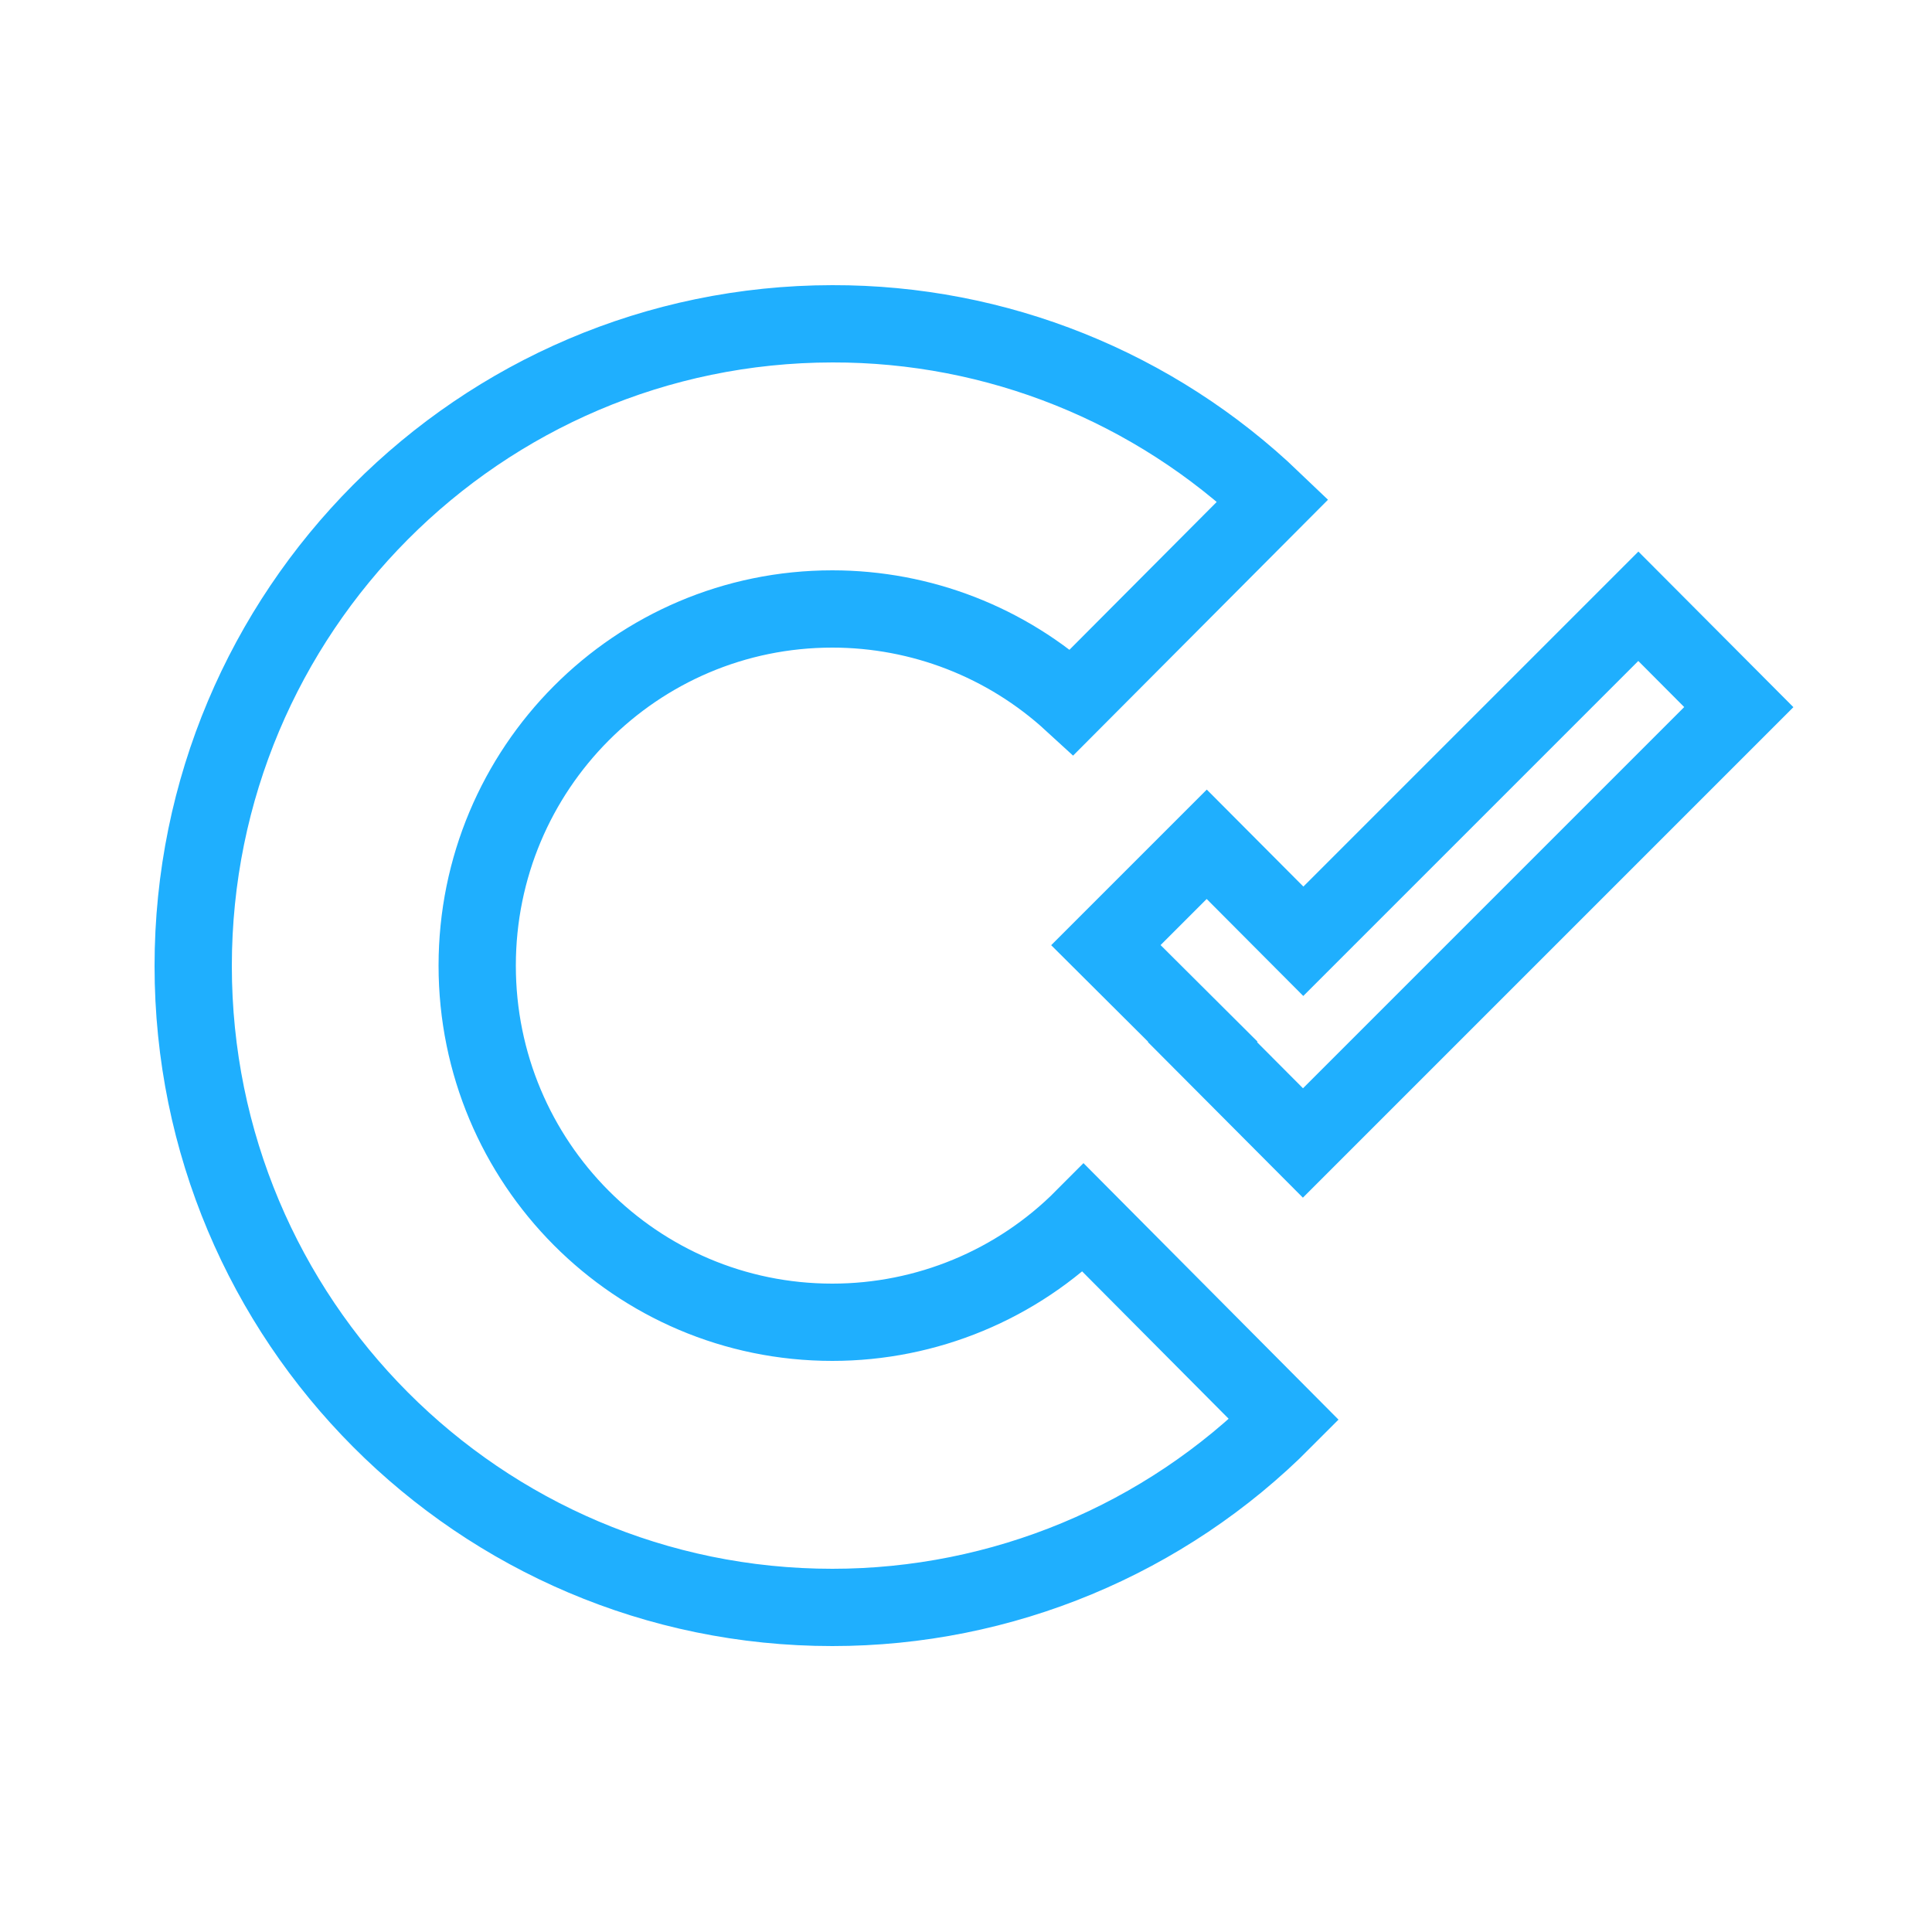
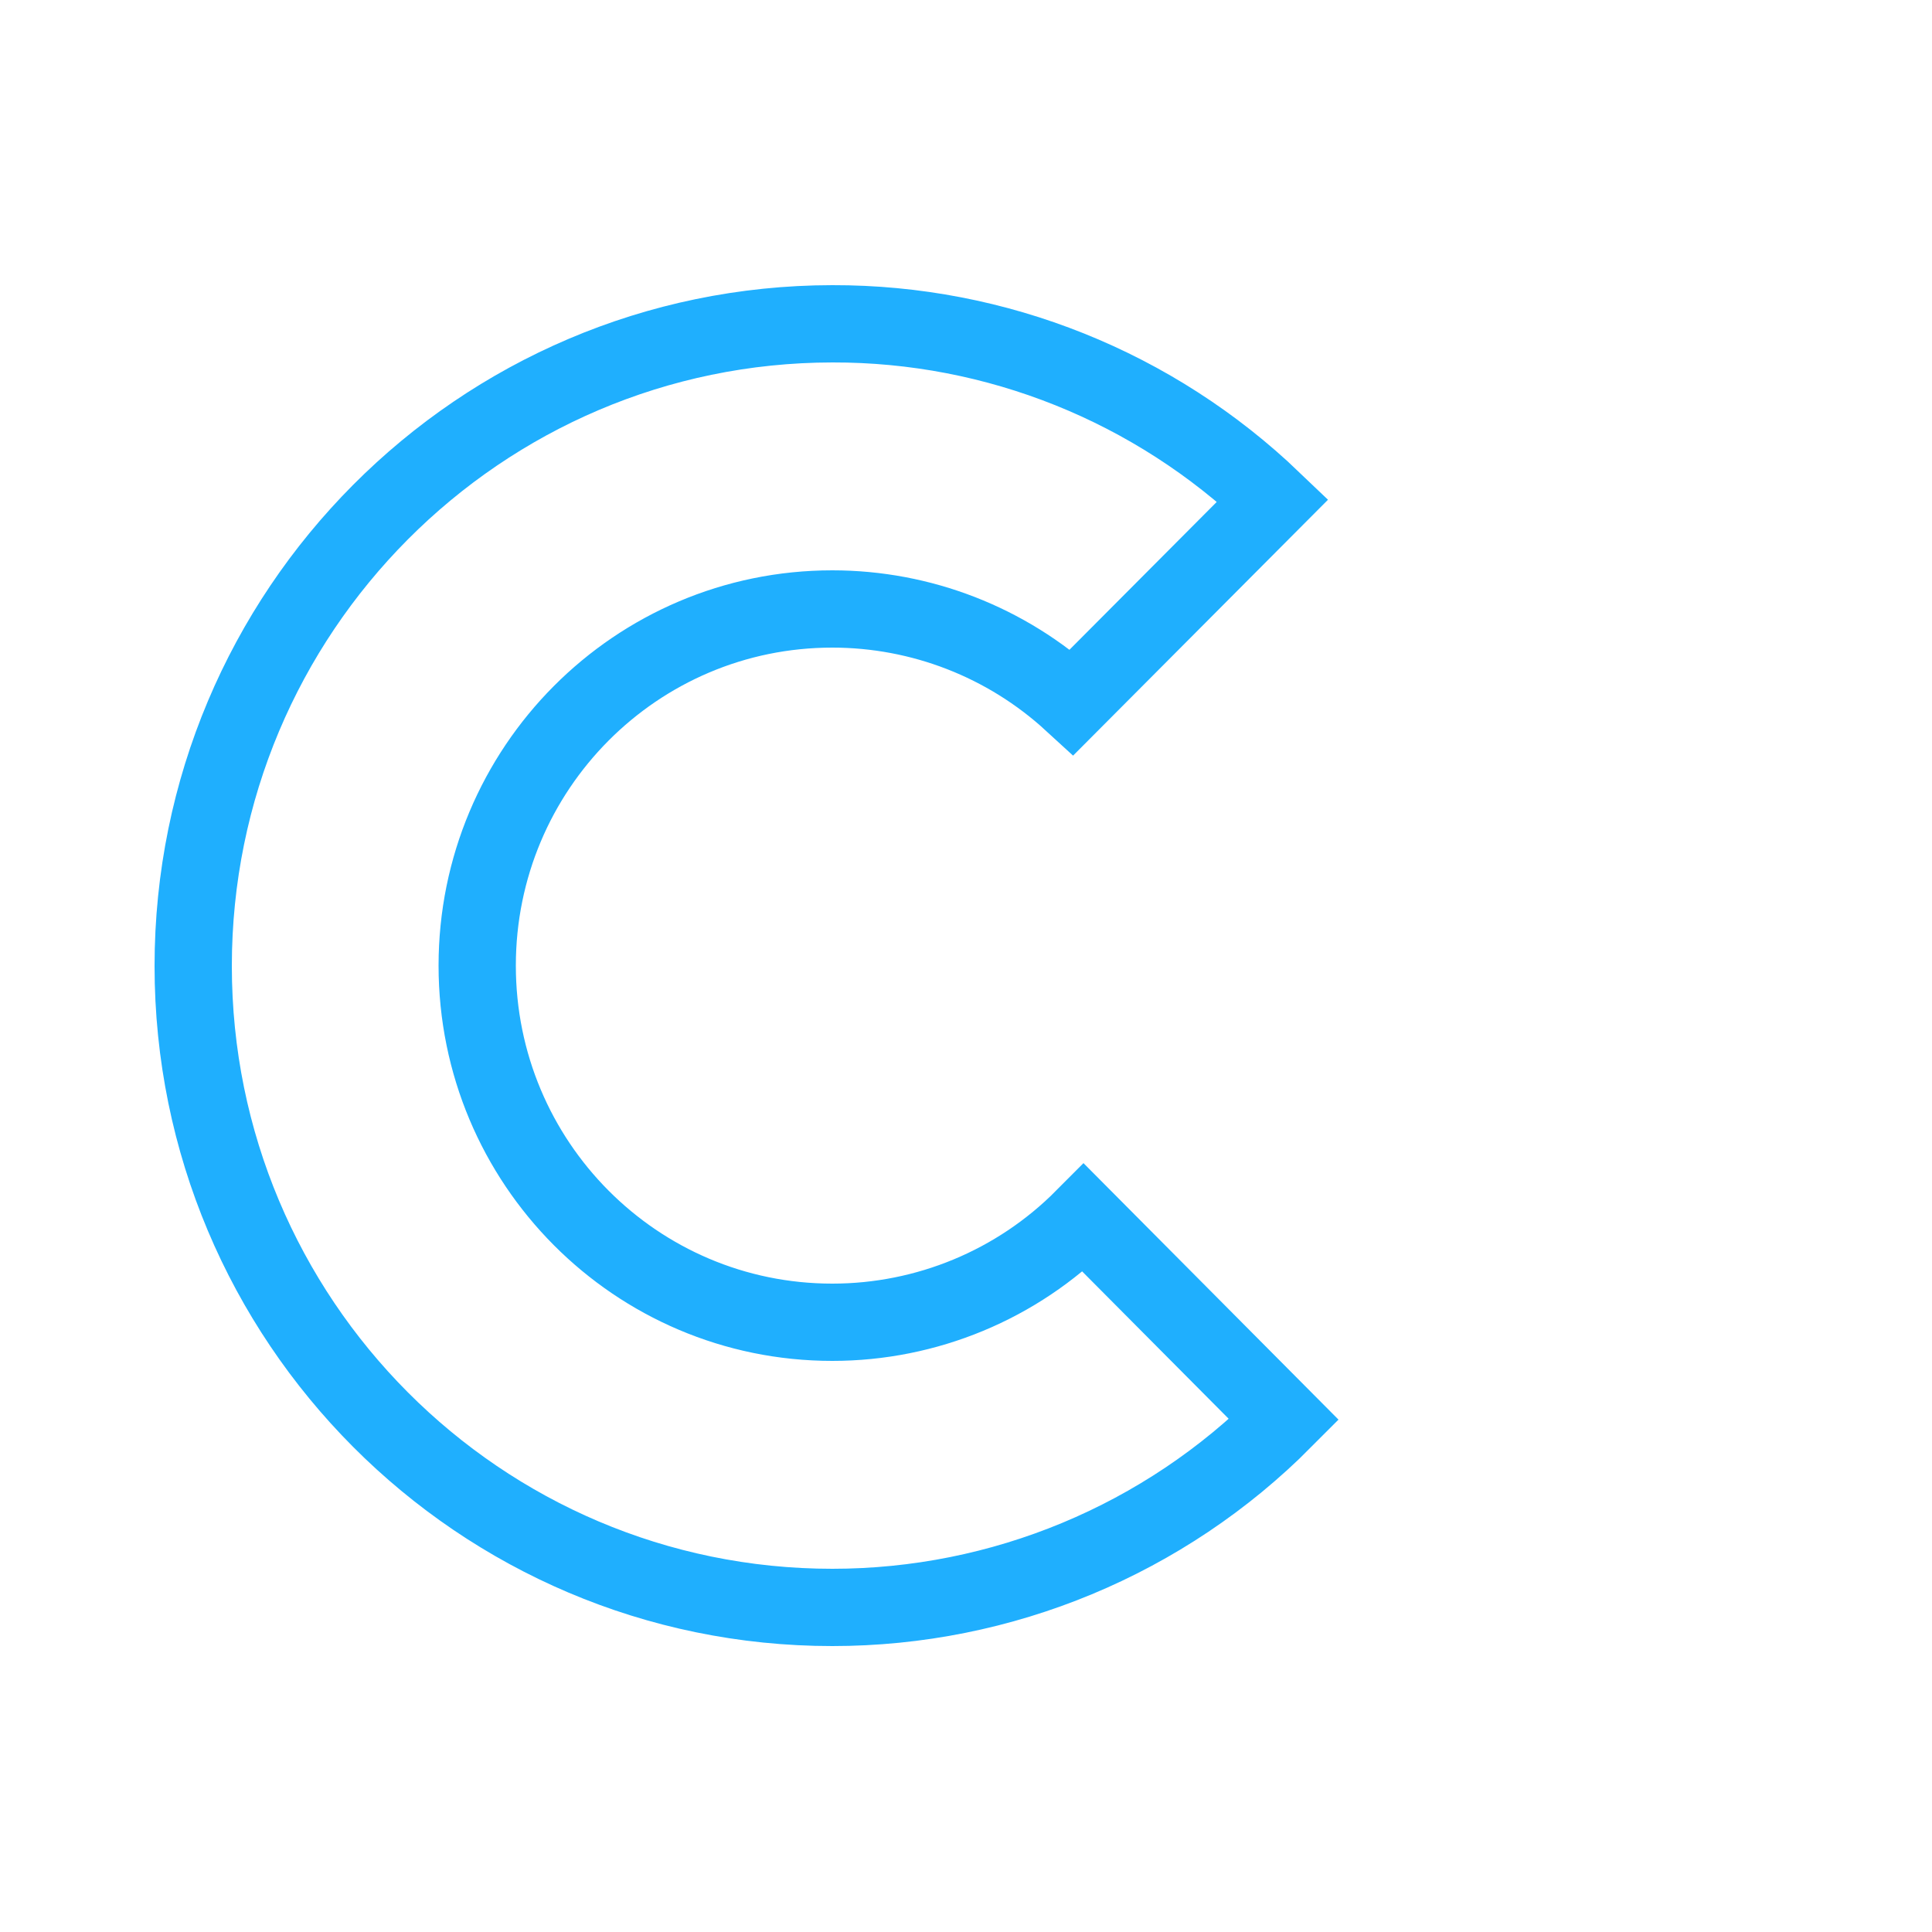
<svg xmlns="http://www.w3.org/2000/svg" version="1.1" id="Vrstva_1" x="0px" y="0px" viewBox="0 0 500 500" style="enable-background:new 0 0 500 500;" xml:space="preserve">
  <style type="text/css">
	.st0{fill:none;stroke:#1FAFFE;stroke-width:20;stroke-miterlimit:10;}
</style>
  <title>caara_icons_final</title>
  <path id="_Path_" class="st0" d="M280.4,315.2c-17.2,17.3-40.6,27-65,27c-50.8,0-91.9-41.3-91.9-92.3s41.1-92.3,91.9-92.3  c23,0,45.1,8.6,62,24.1l52-52.2c-30.7-29.4-71.5-45.8-114-45.7C124.1,83.9,50,158.3,50,250S124.1,416,215.4,416  c43.9,0,86-17.5,116.9-48.6L280.4,315.2z" />
-   <polygon class="st0" points="424,156.9 337.3,243.6 312.3,218.5 286.2,244.6 311.3,269.6 311.2,269.7 337.2,295.8 450,183 " />
</svg>